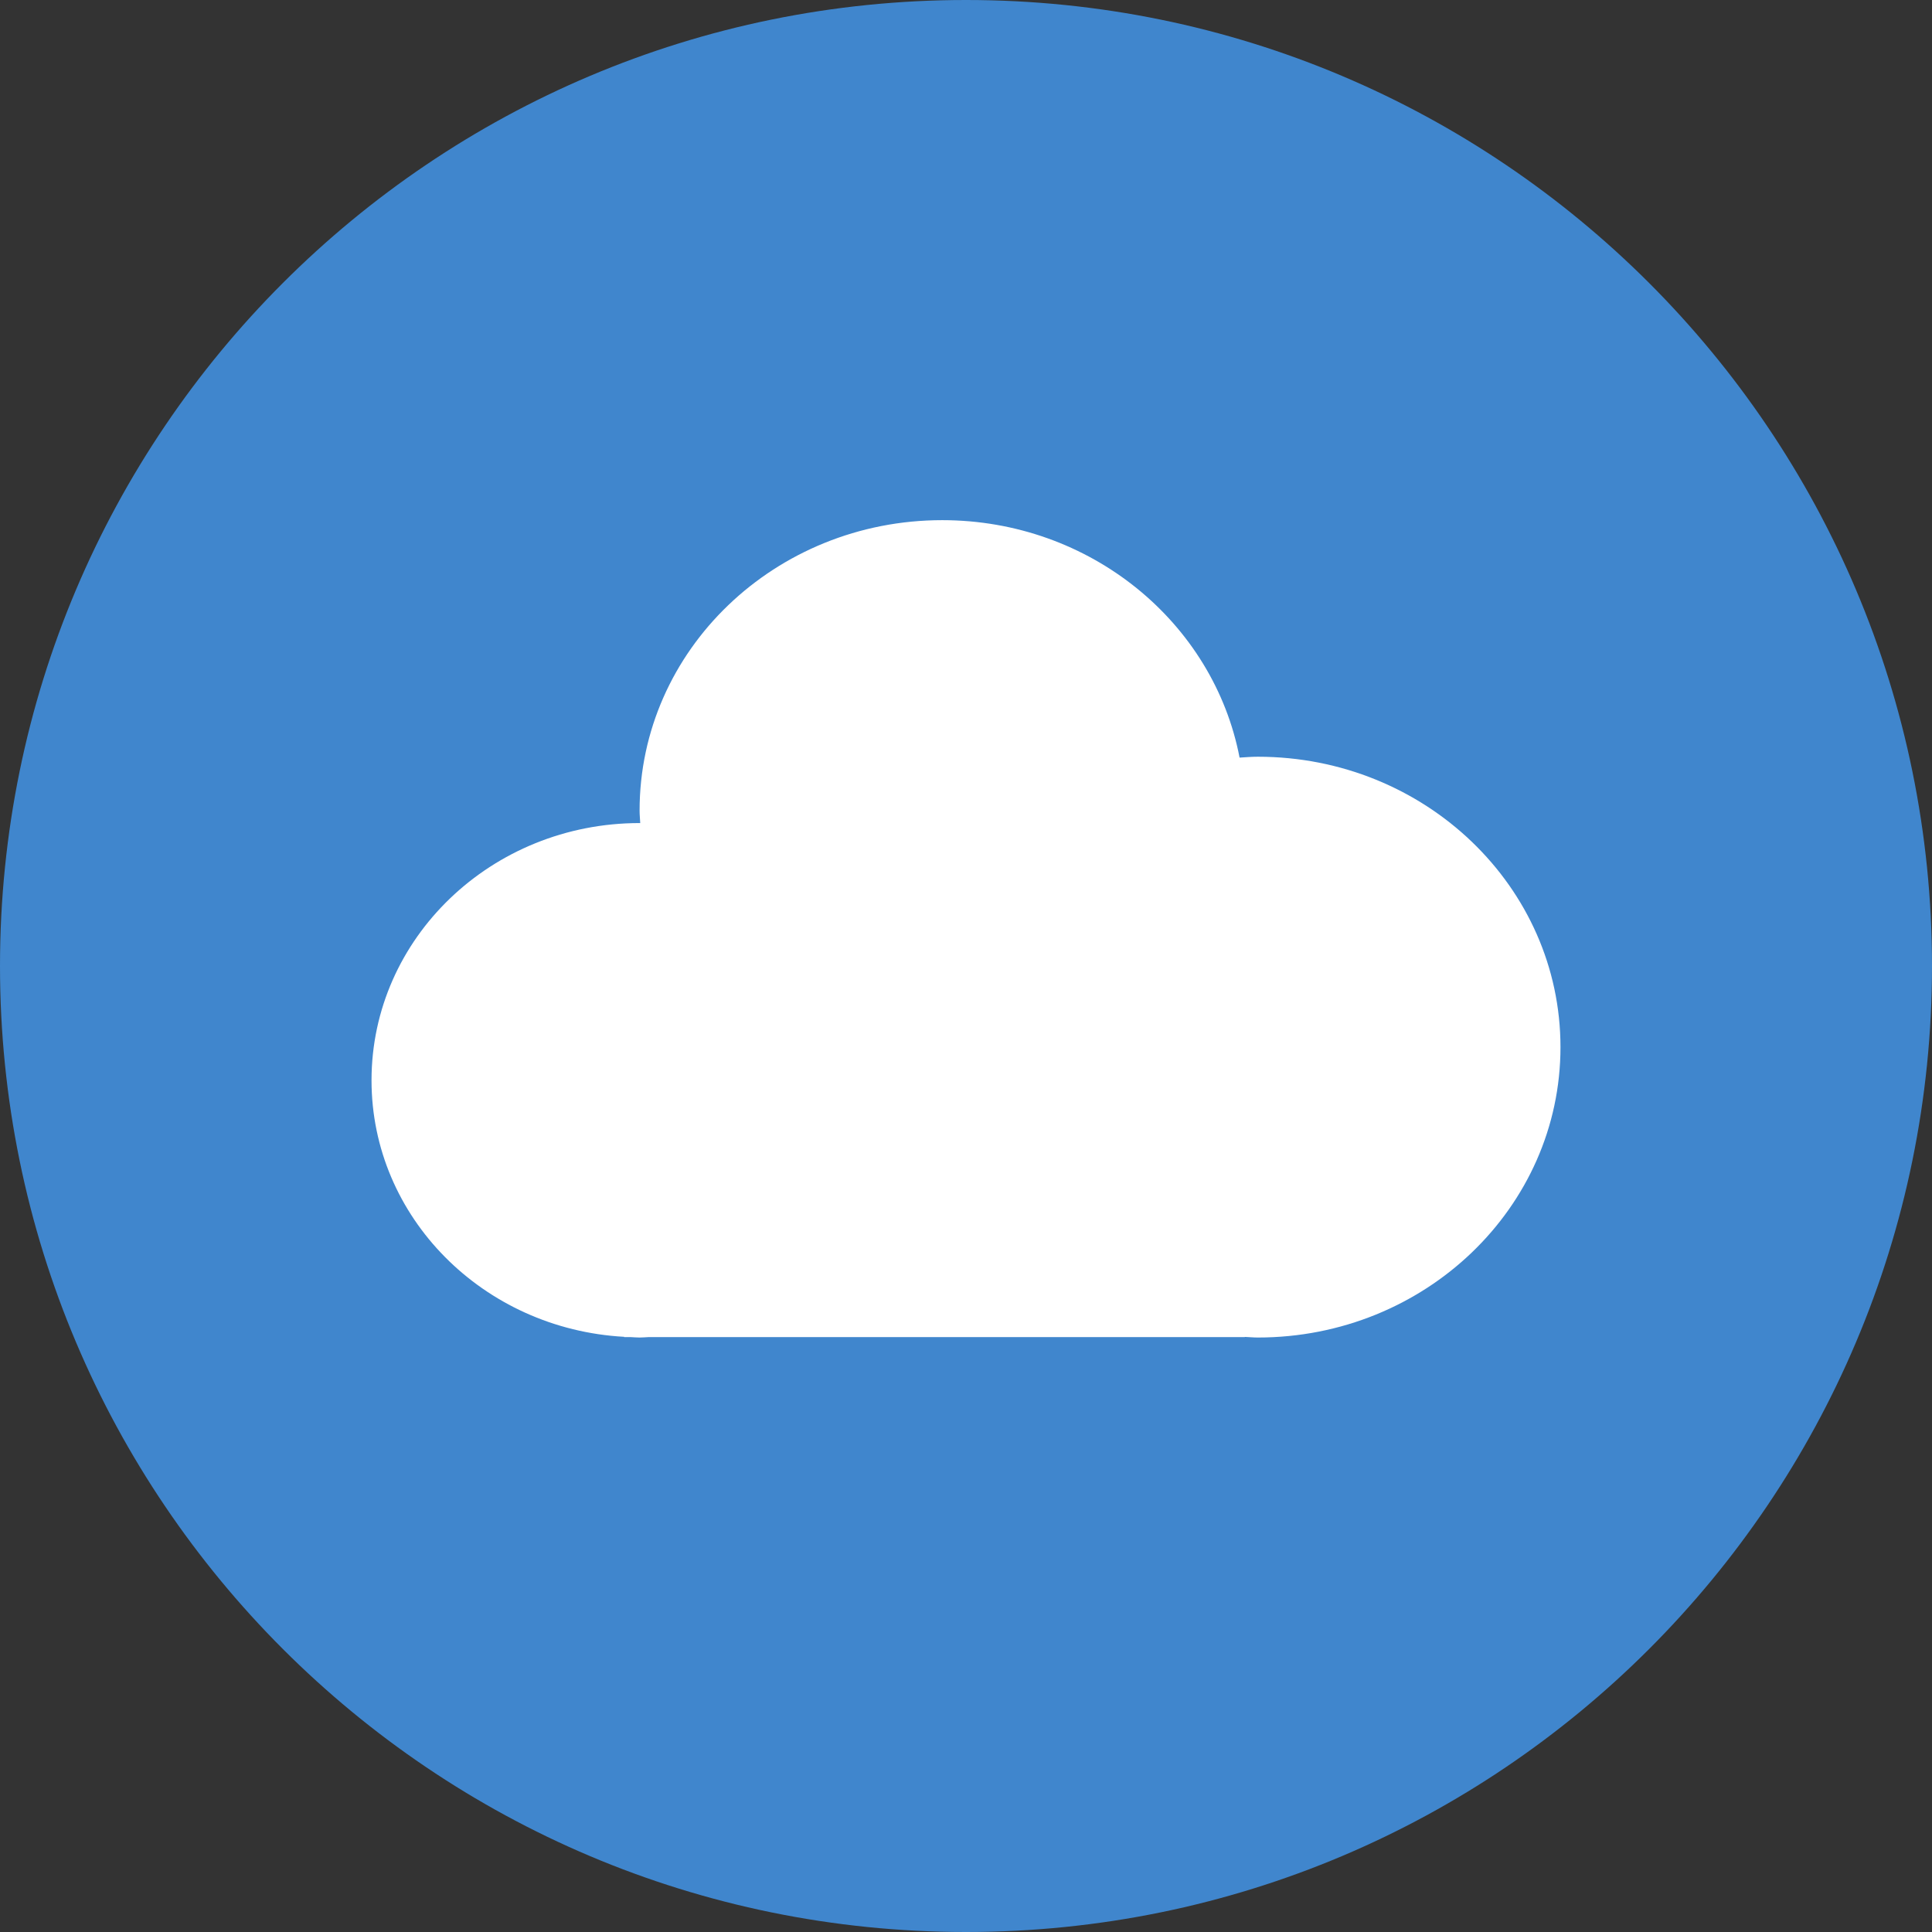
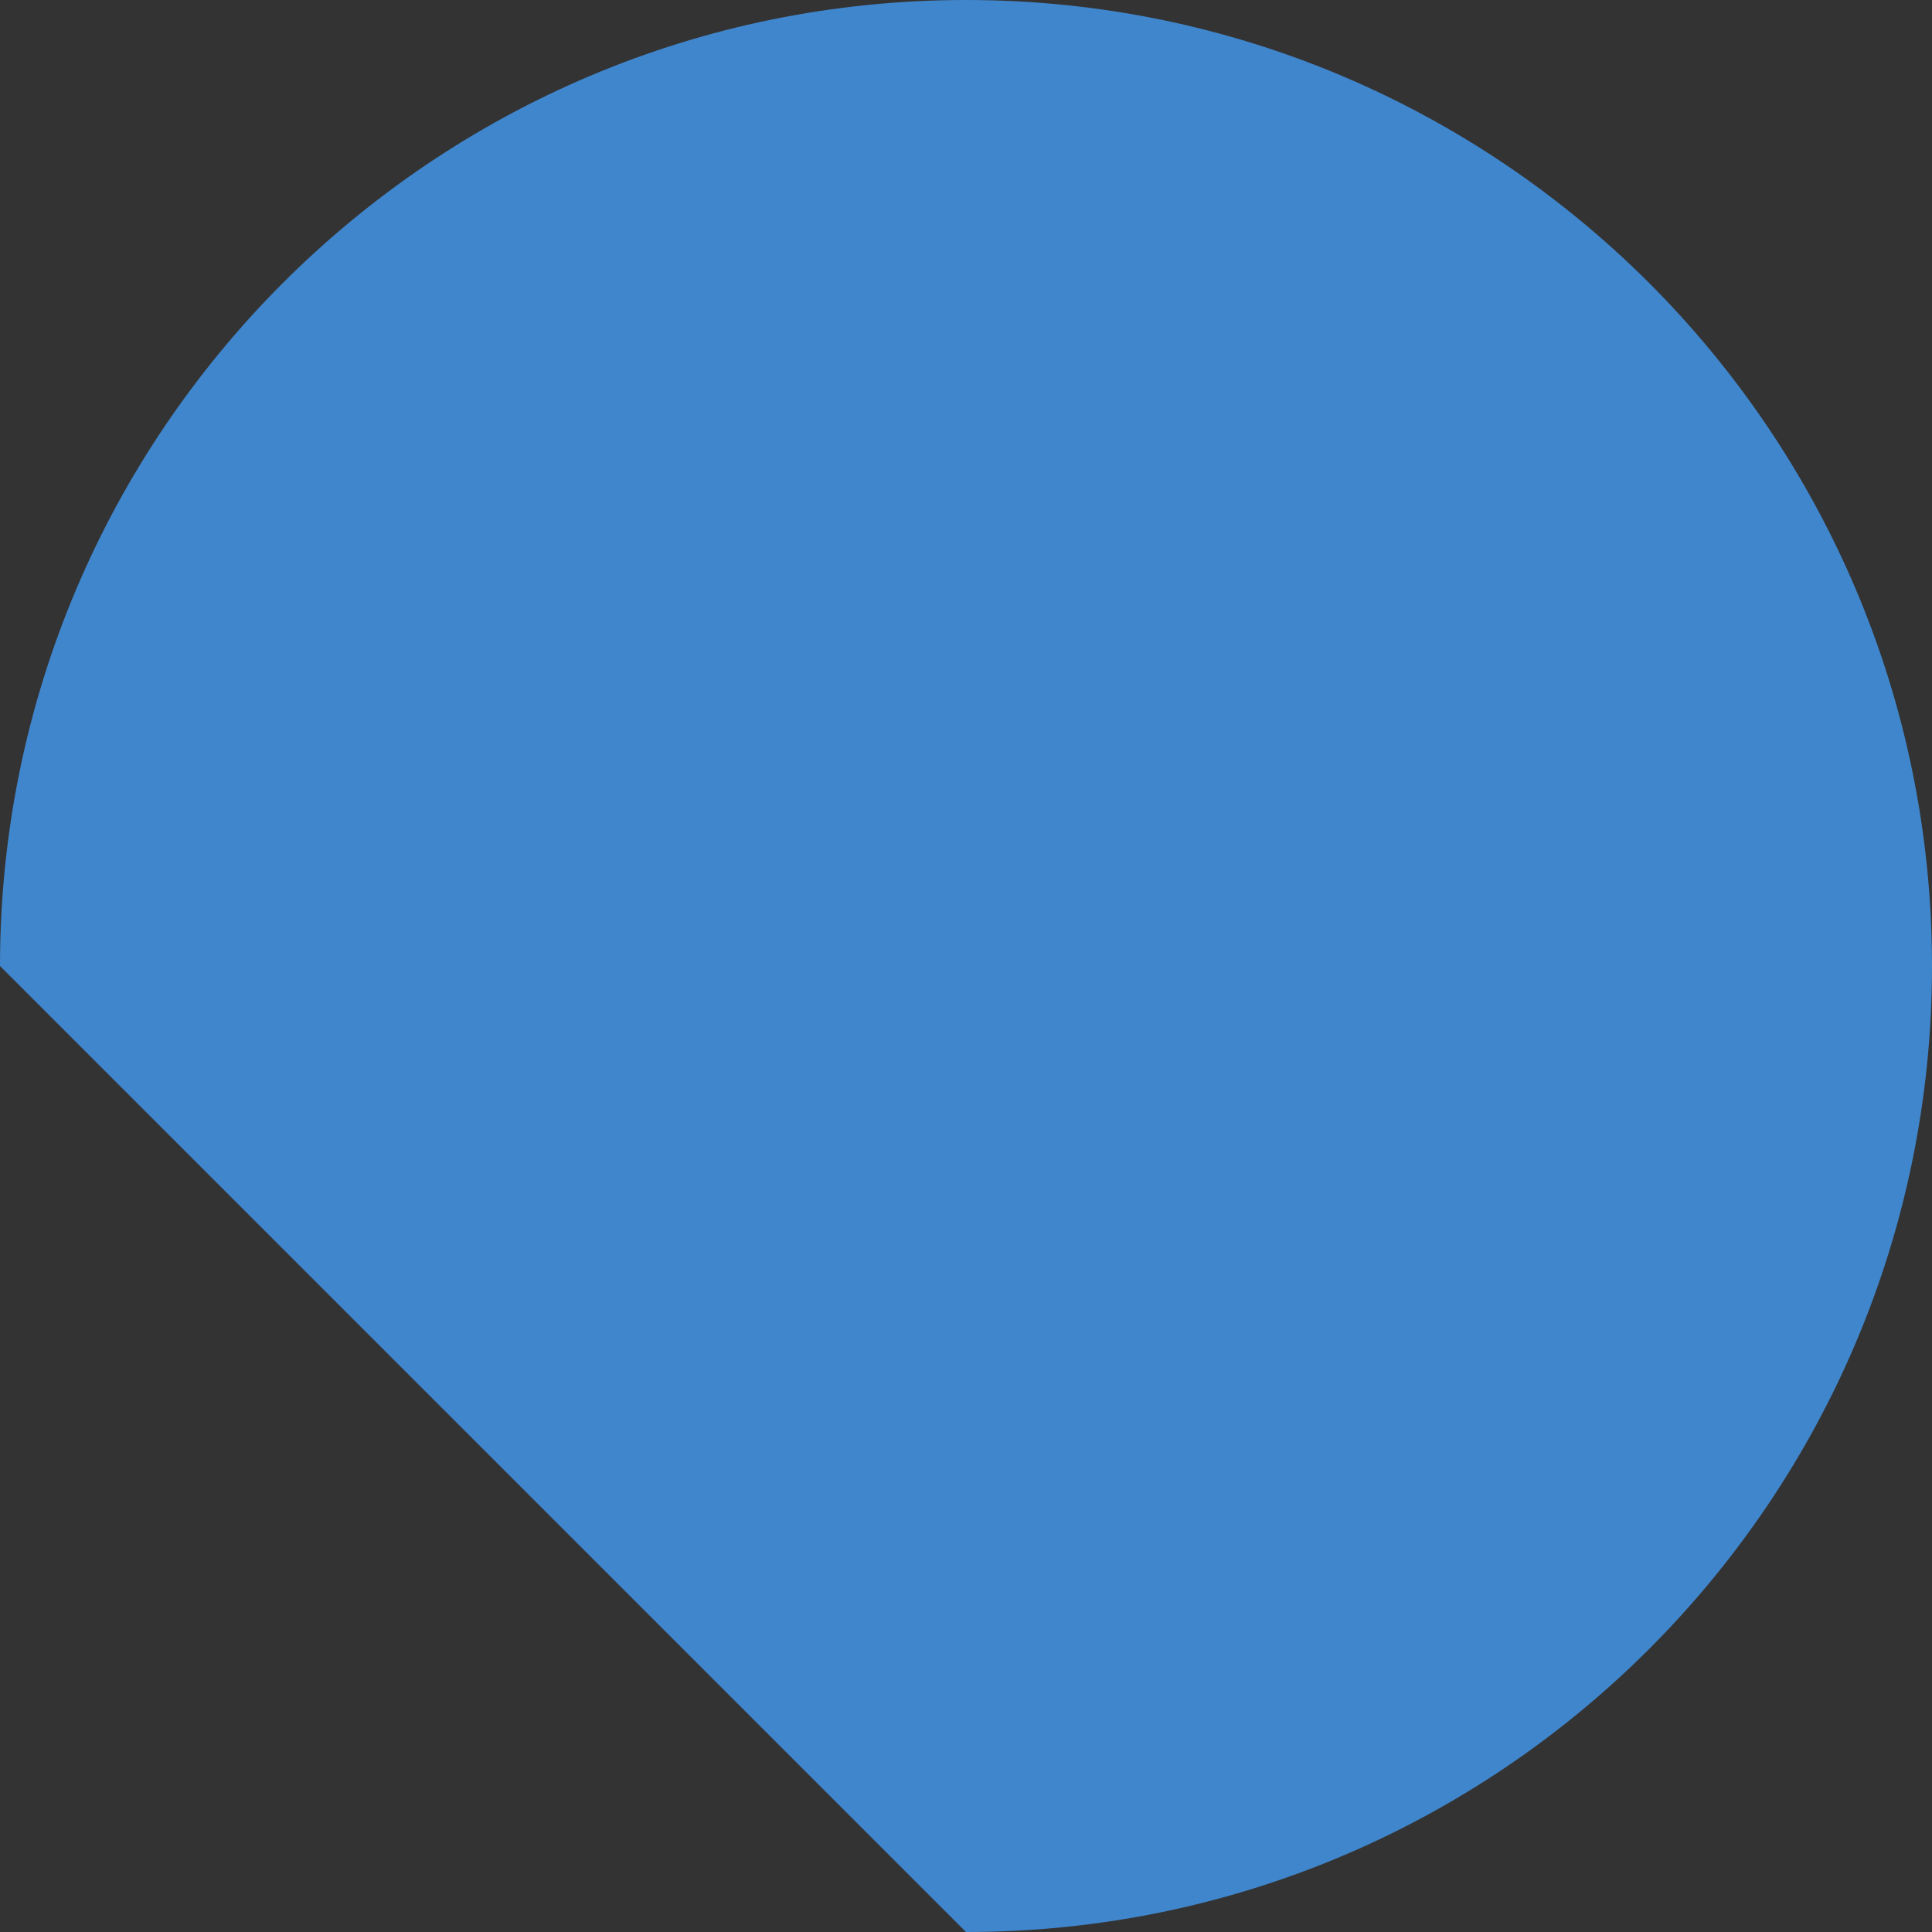
<svg xmlns="http://www.w3.org/2000/svg" height="60px" version="1.1" viewBox="0 0 60 60" width="60px">
  <rect x="0" y="0" width="60" height="60" fill="#333333" stroke="none" />
  <title />
  <defs />
  <g fill="none" fill-rule="evenodd" id="flat" stroke="none" stroke-width="1">
    <g id="cloudapp">
-       <path d="M30,60 C46.569,60 60,46.569 60,30 C60,13.431 46.569,0 30,0 C13.431,0 0,13.431 0,30 C0,46.569 13.431,60 30,60 Z" fill="#4086CD" />
-       <path d="M19.384,41.516 L19.381,41.524 L19.57,41.524 C19.668,41.528 19.764,41.538 19.863,41.538 C19.962,41.538 20.058,41.528 20.155,41.524 L38.659,41.524 L38.659,41.519 C38.795,41.524 38.927,41.538 39.063,41.538 C44.254,41.538 48.462,37.501 48.462,32.52 C48.462,27.538 44.254,23.501 39.063,23.501 C38.872,23.501 38.684,23.517 38.496,23.528 C37.689,19.334 33.865,16.154 29.261,16.154 C24.071,16.154 19.863,20.192 19.863,25.173 C19.863,25.304 19.877,25.433 19.883,25.562 C19.876,25.562 19.87,25.561 19.863,25.561 C15.266,25.561 11.538,29.137 11.538,33.55 C11.538,37.807 15.011,41.276 19.384,41.516 L19.384,41.516 Z" fill="#FFFFFF" />
+       <path d="M30,60 C46.569,60 60,46.569 60,30 C60,13.431 46.569,0 30,0 C13.431,0 0,13.431 0,30 Z" fill="#4086CD" />
    </g>
  </g>
</svg>